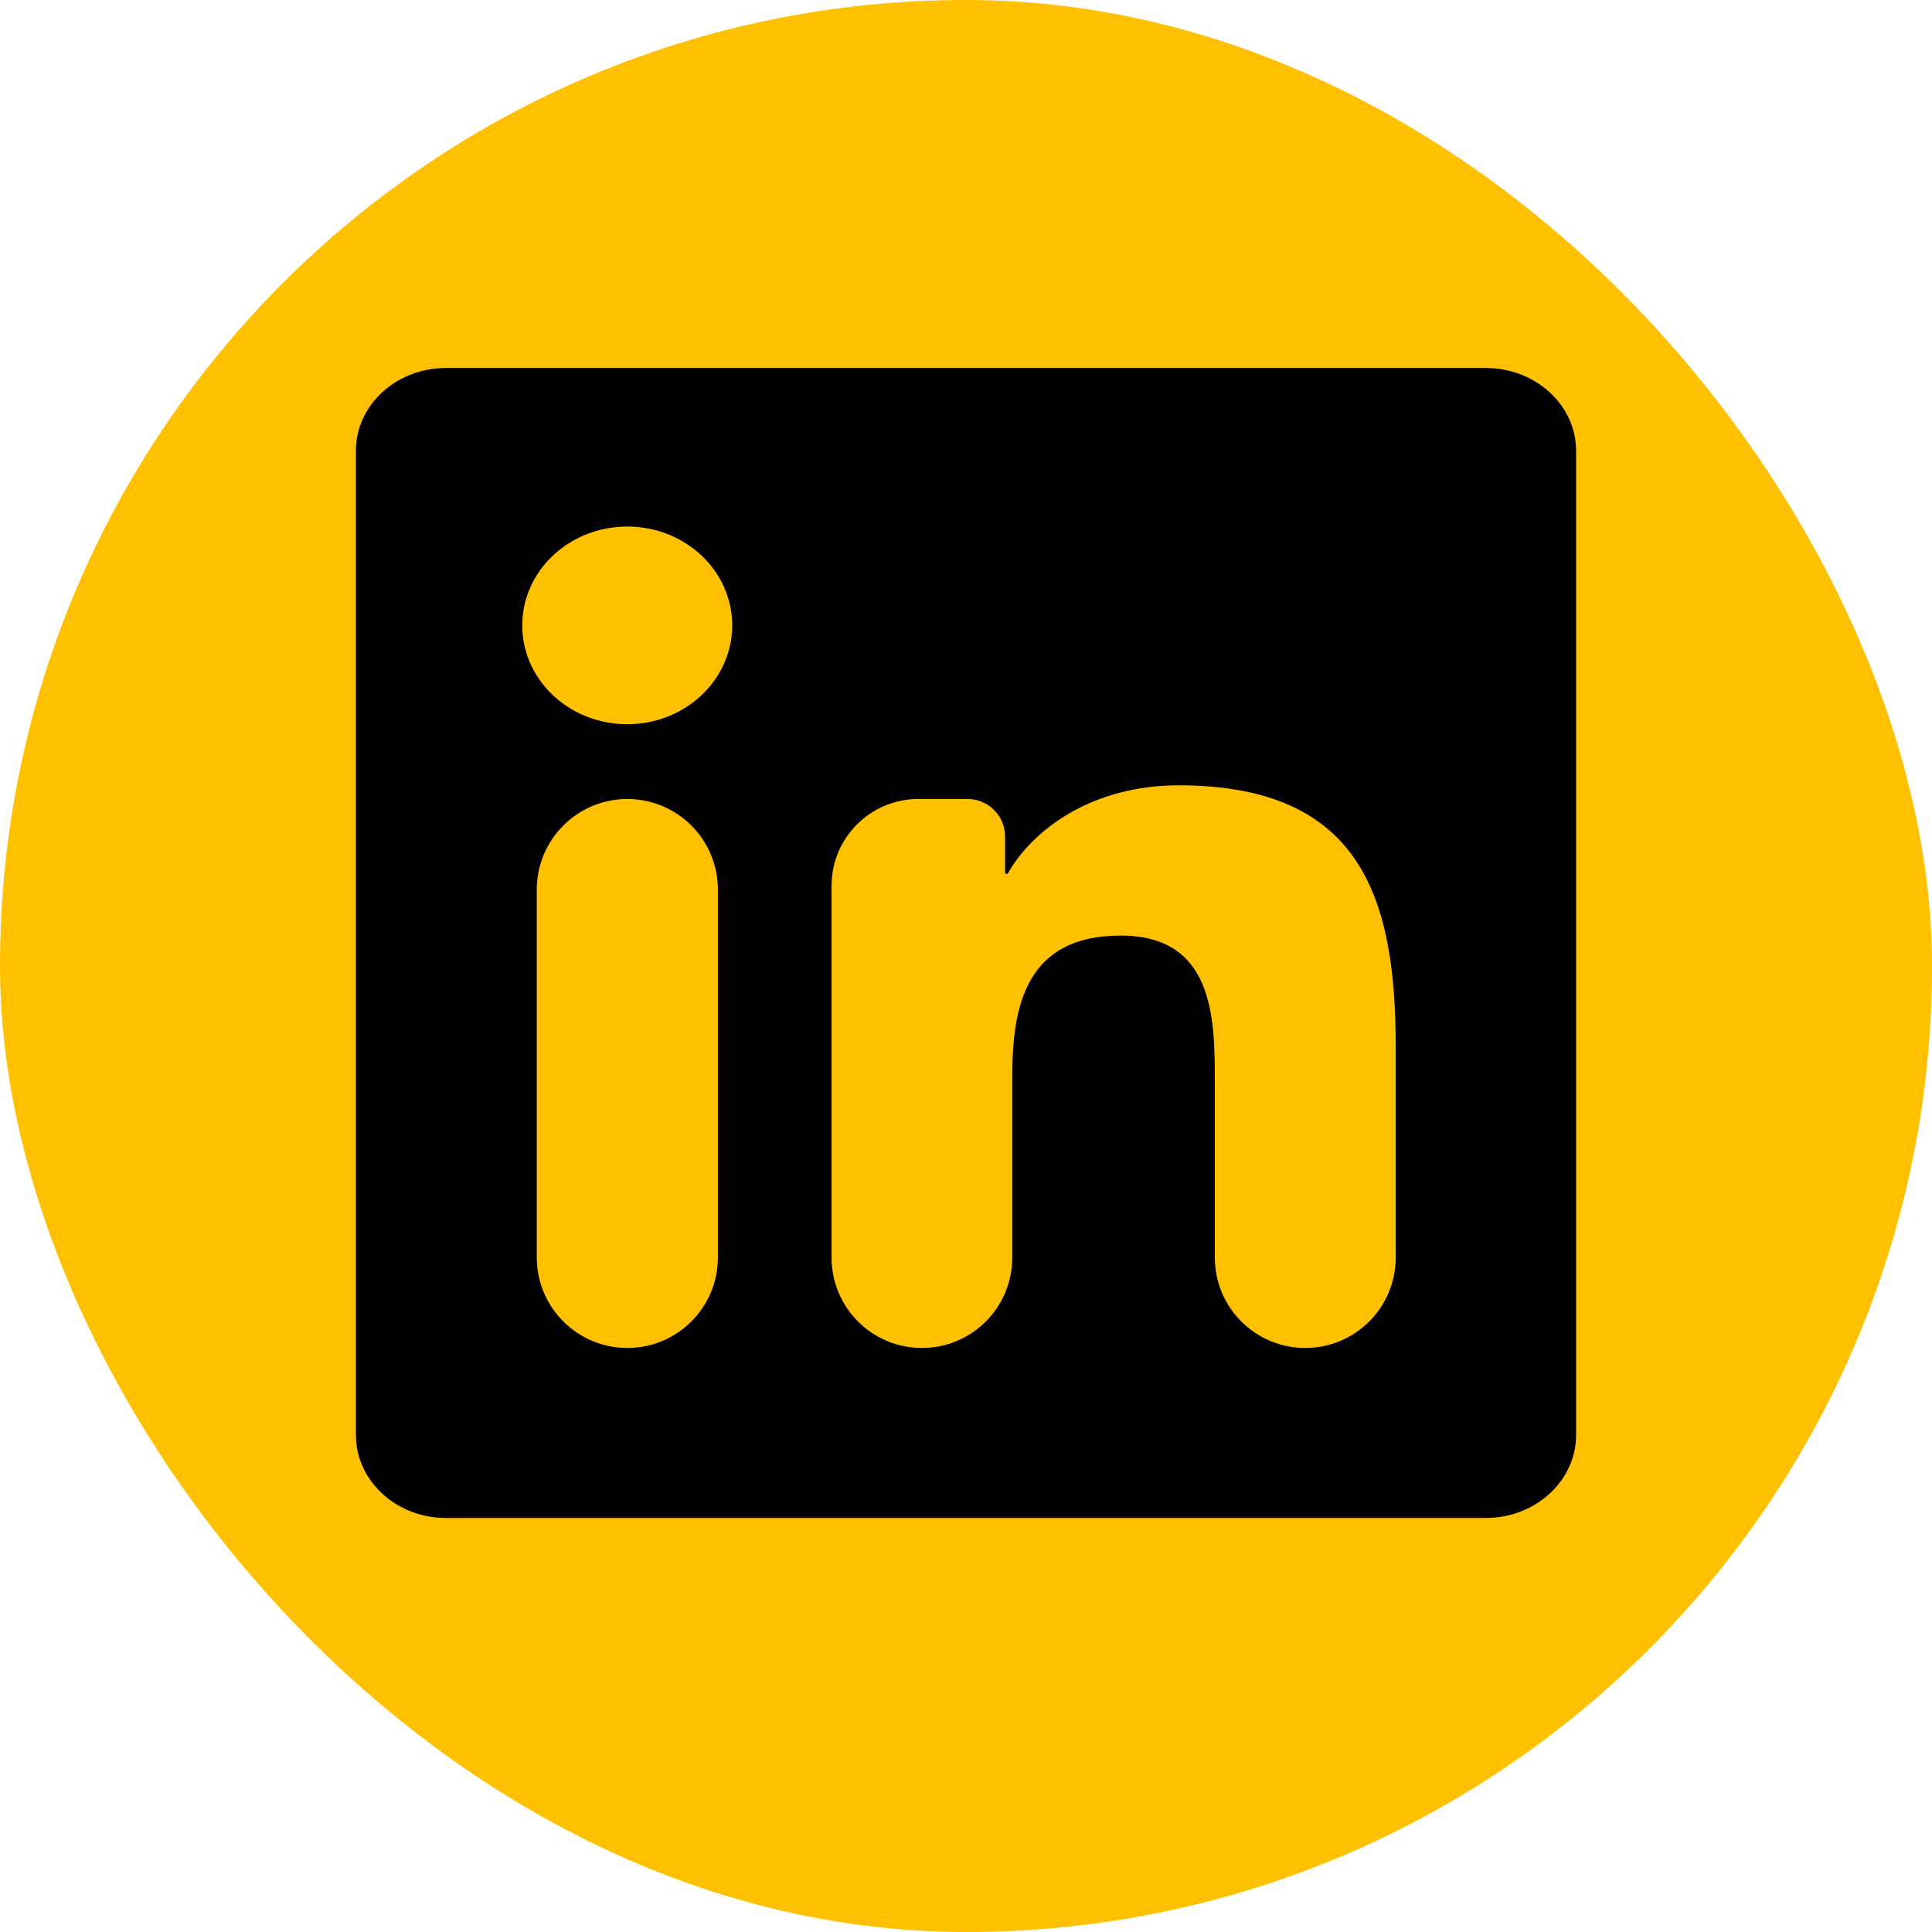
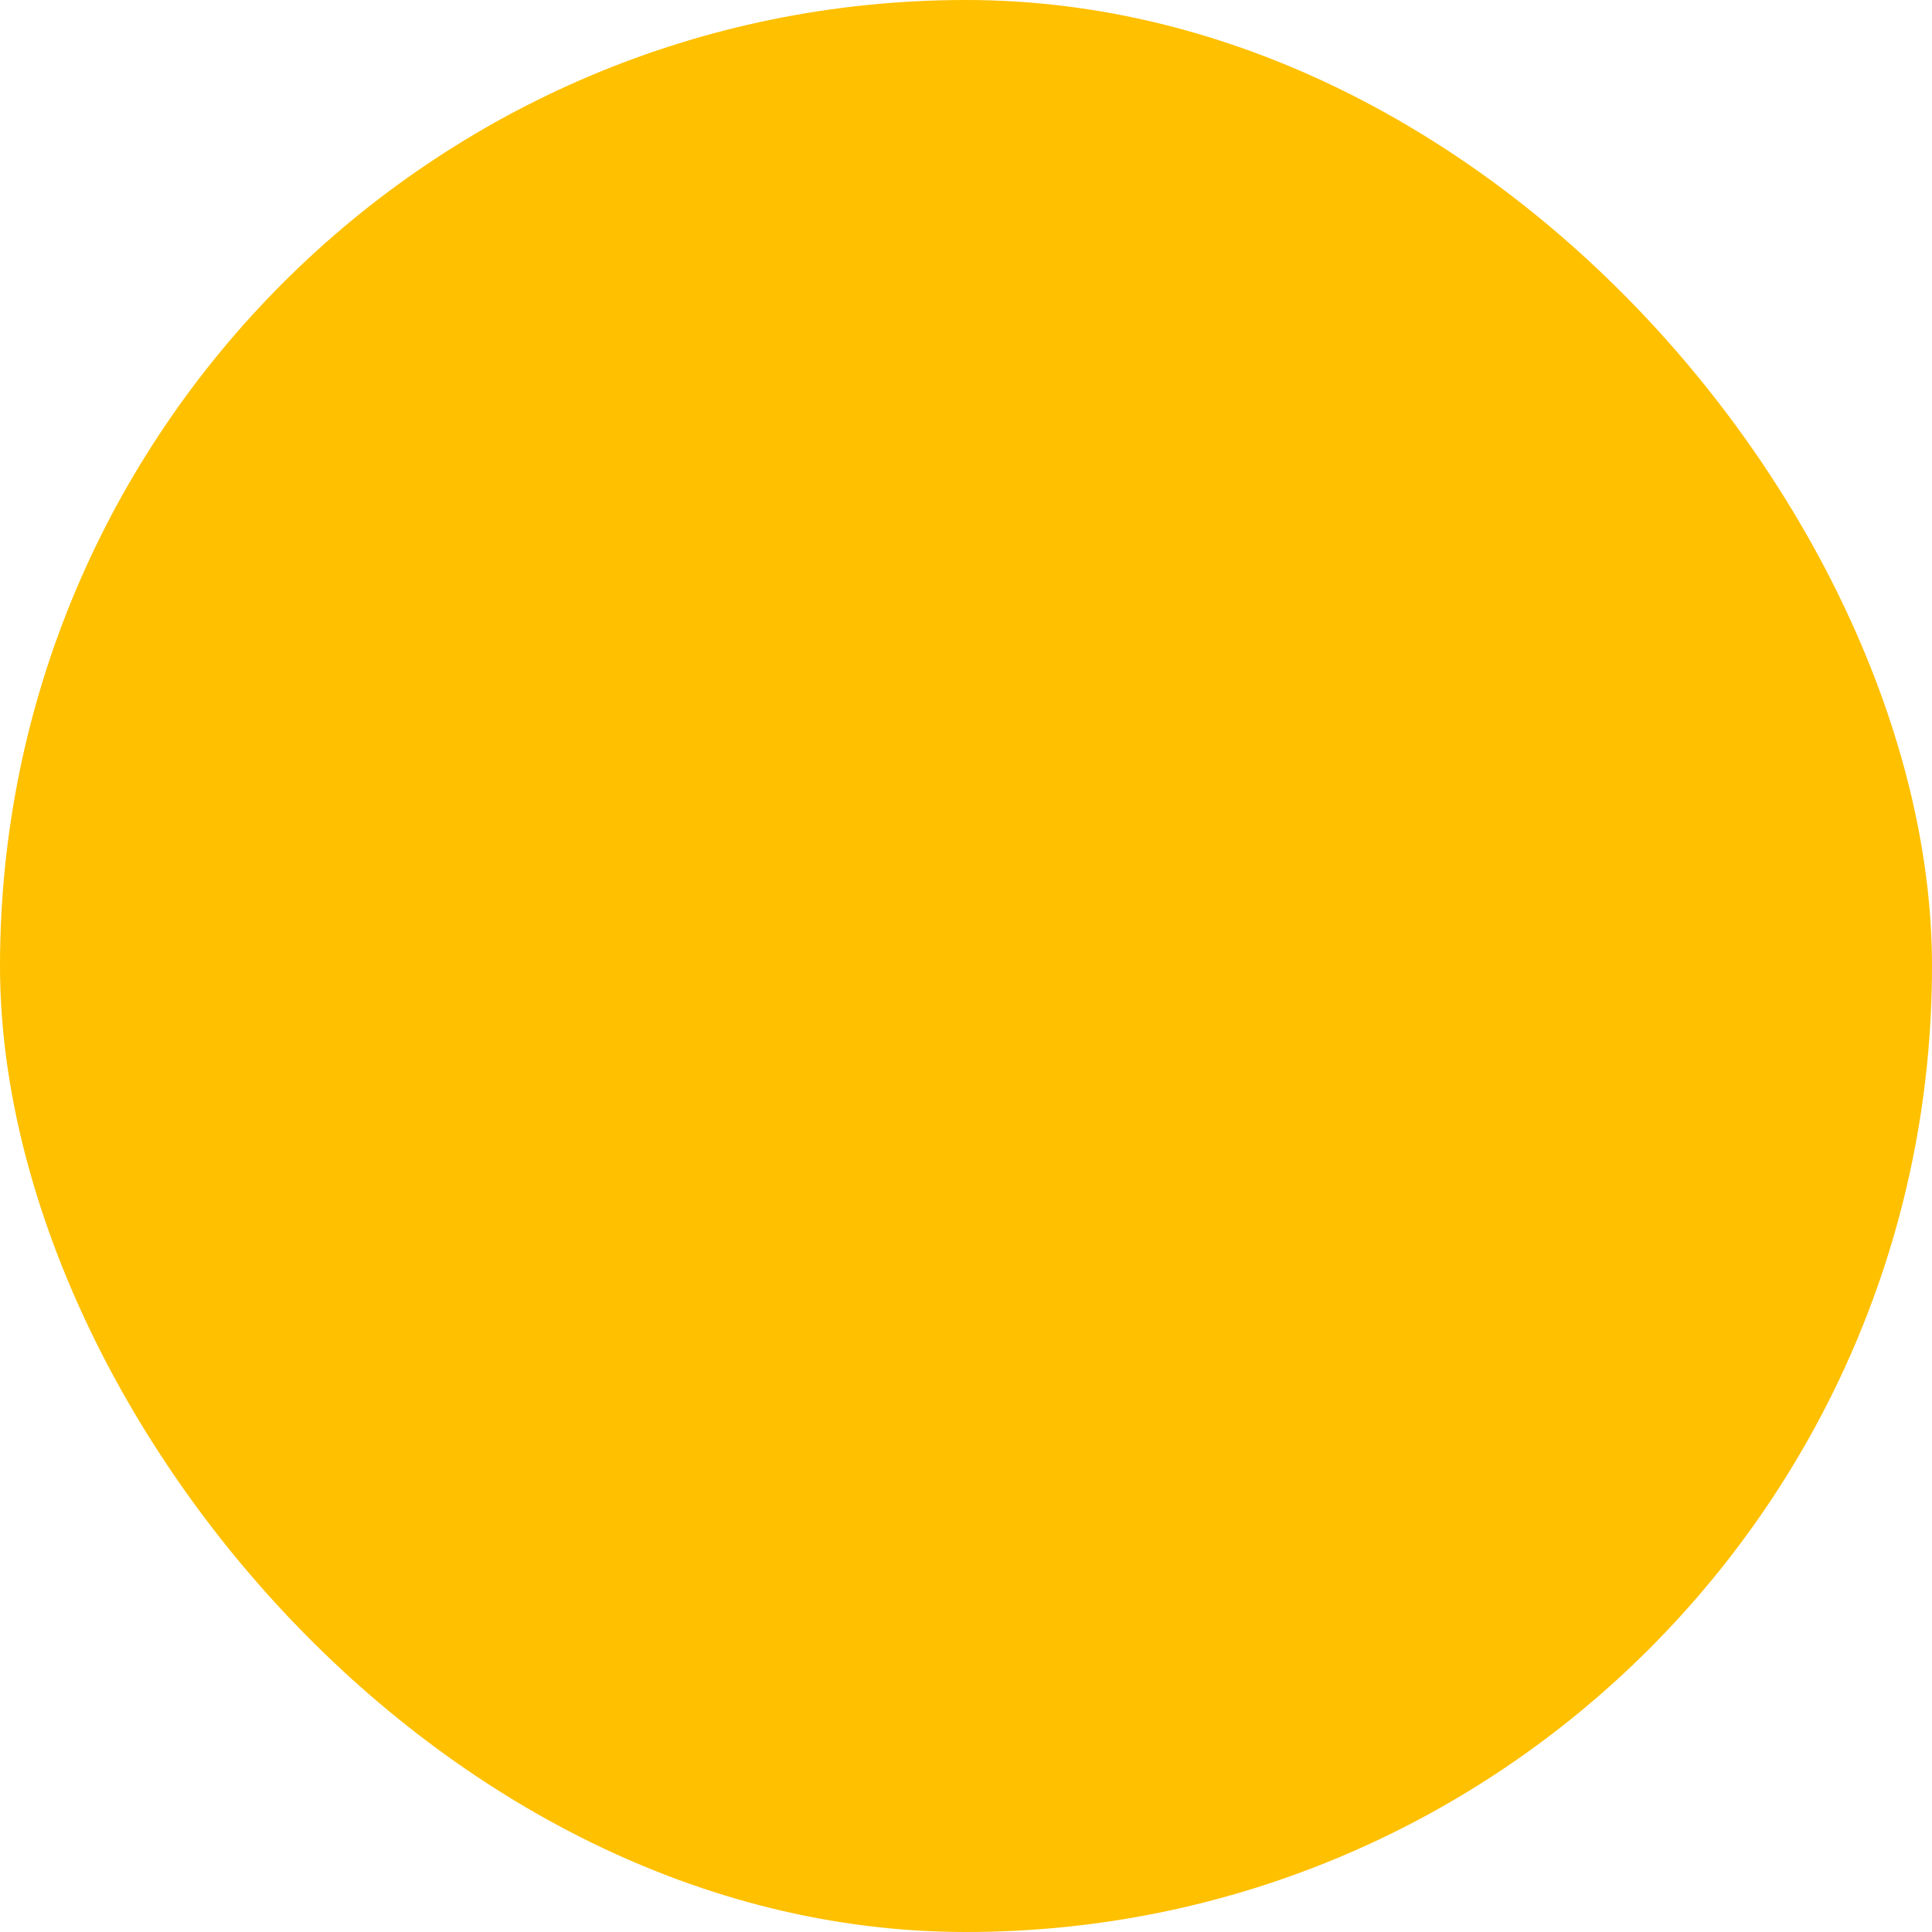
<svg xmlns="http://www.w3.org/2000/svg" fill="none" viewBox="0 0 48 48" height="48" width="48">
  <rect fill="#FFC000" rx="24" height="48" width="48" x="6.10352e-05" />
-   <path fill="black" d="M36.914 9.143L11.08 9.143C9.843 9.143 8.842 10.063 8.842 11.202L8.842 35.649C8.842 36.788 9.843 37.714 11.08 37.714L36.914 37.714C38.151 37.714 39.158 36.788 39.158 35.655L39.158 11.202C39.158 10.063 38.151 9.143 36.914 9.143ZM17.836 31.24C17.836 32.482 16.829 33.49 15.586 33.49C14.344 33.49 13.336 32.482 13.336 31.24L13.336 22.101C13.336 20.859 14.344 19.851 15.586 19.851C16.829 19.851 17.836 20.859 17.836 22.101L17.836 31.24ZM15.586 17.993C14.142 17.993 12.975 16.894 12.975 15.538C12.975 14.182 14.142 13.082 15.586 13.082C17.025 13.082 18.192 14.182 18.192 15.538C18.192 16.888 17.025 17.993 15.586 17.993ZM34.676 31.243C34.676 32.484 33.67 33.49 32.429 33.49C31.188 33.49 30.182 32.484 30.182 31.243L30.182 26.86C30.182 25.281 30.152 23.244 27.843 23.244C25.504 23.244 25.149 24.968 25.149 26.749L25.149 31.246C25.149 32.485 24.144 33.49 22.905 33.49C21.665 33.49 20.66 32.485 20.66 31.246L20.66 22.006C20.66 20.816 21.625 19.851 22.816 19.851L24.039 19.851C24.554 19.851 24.971 20.268 24.971 20.783L24.971 21.678C24.971 21.698 24.988 21.715 25.008 21.715C25.022 21.715 25.034 21.708 25.041 21.696C25.646 20.63 27.11 19.511 29.282 19.511C33.835 19.511 34.676 22.334 34.676 26.006L34.676 31.243Z" />
</svg>